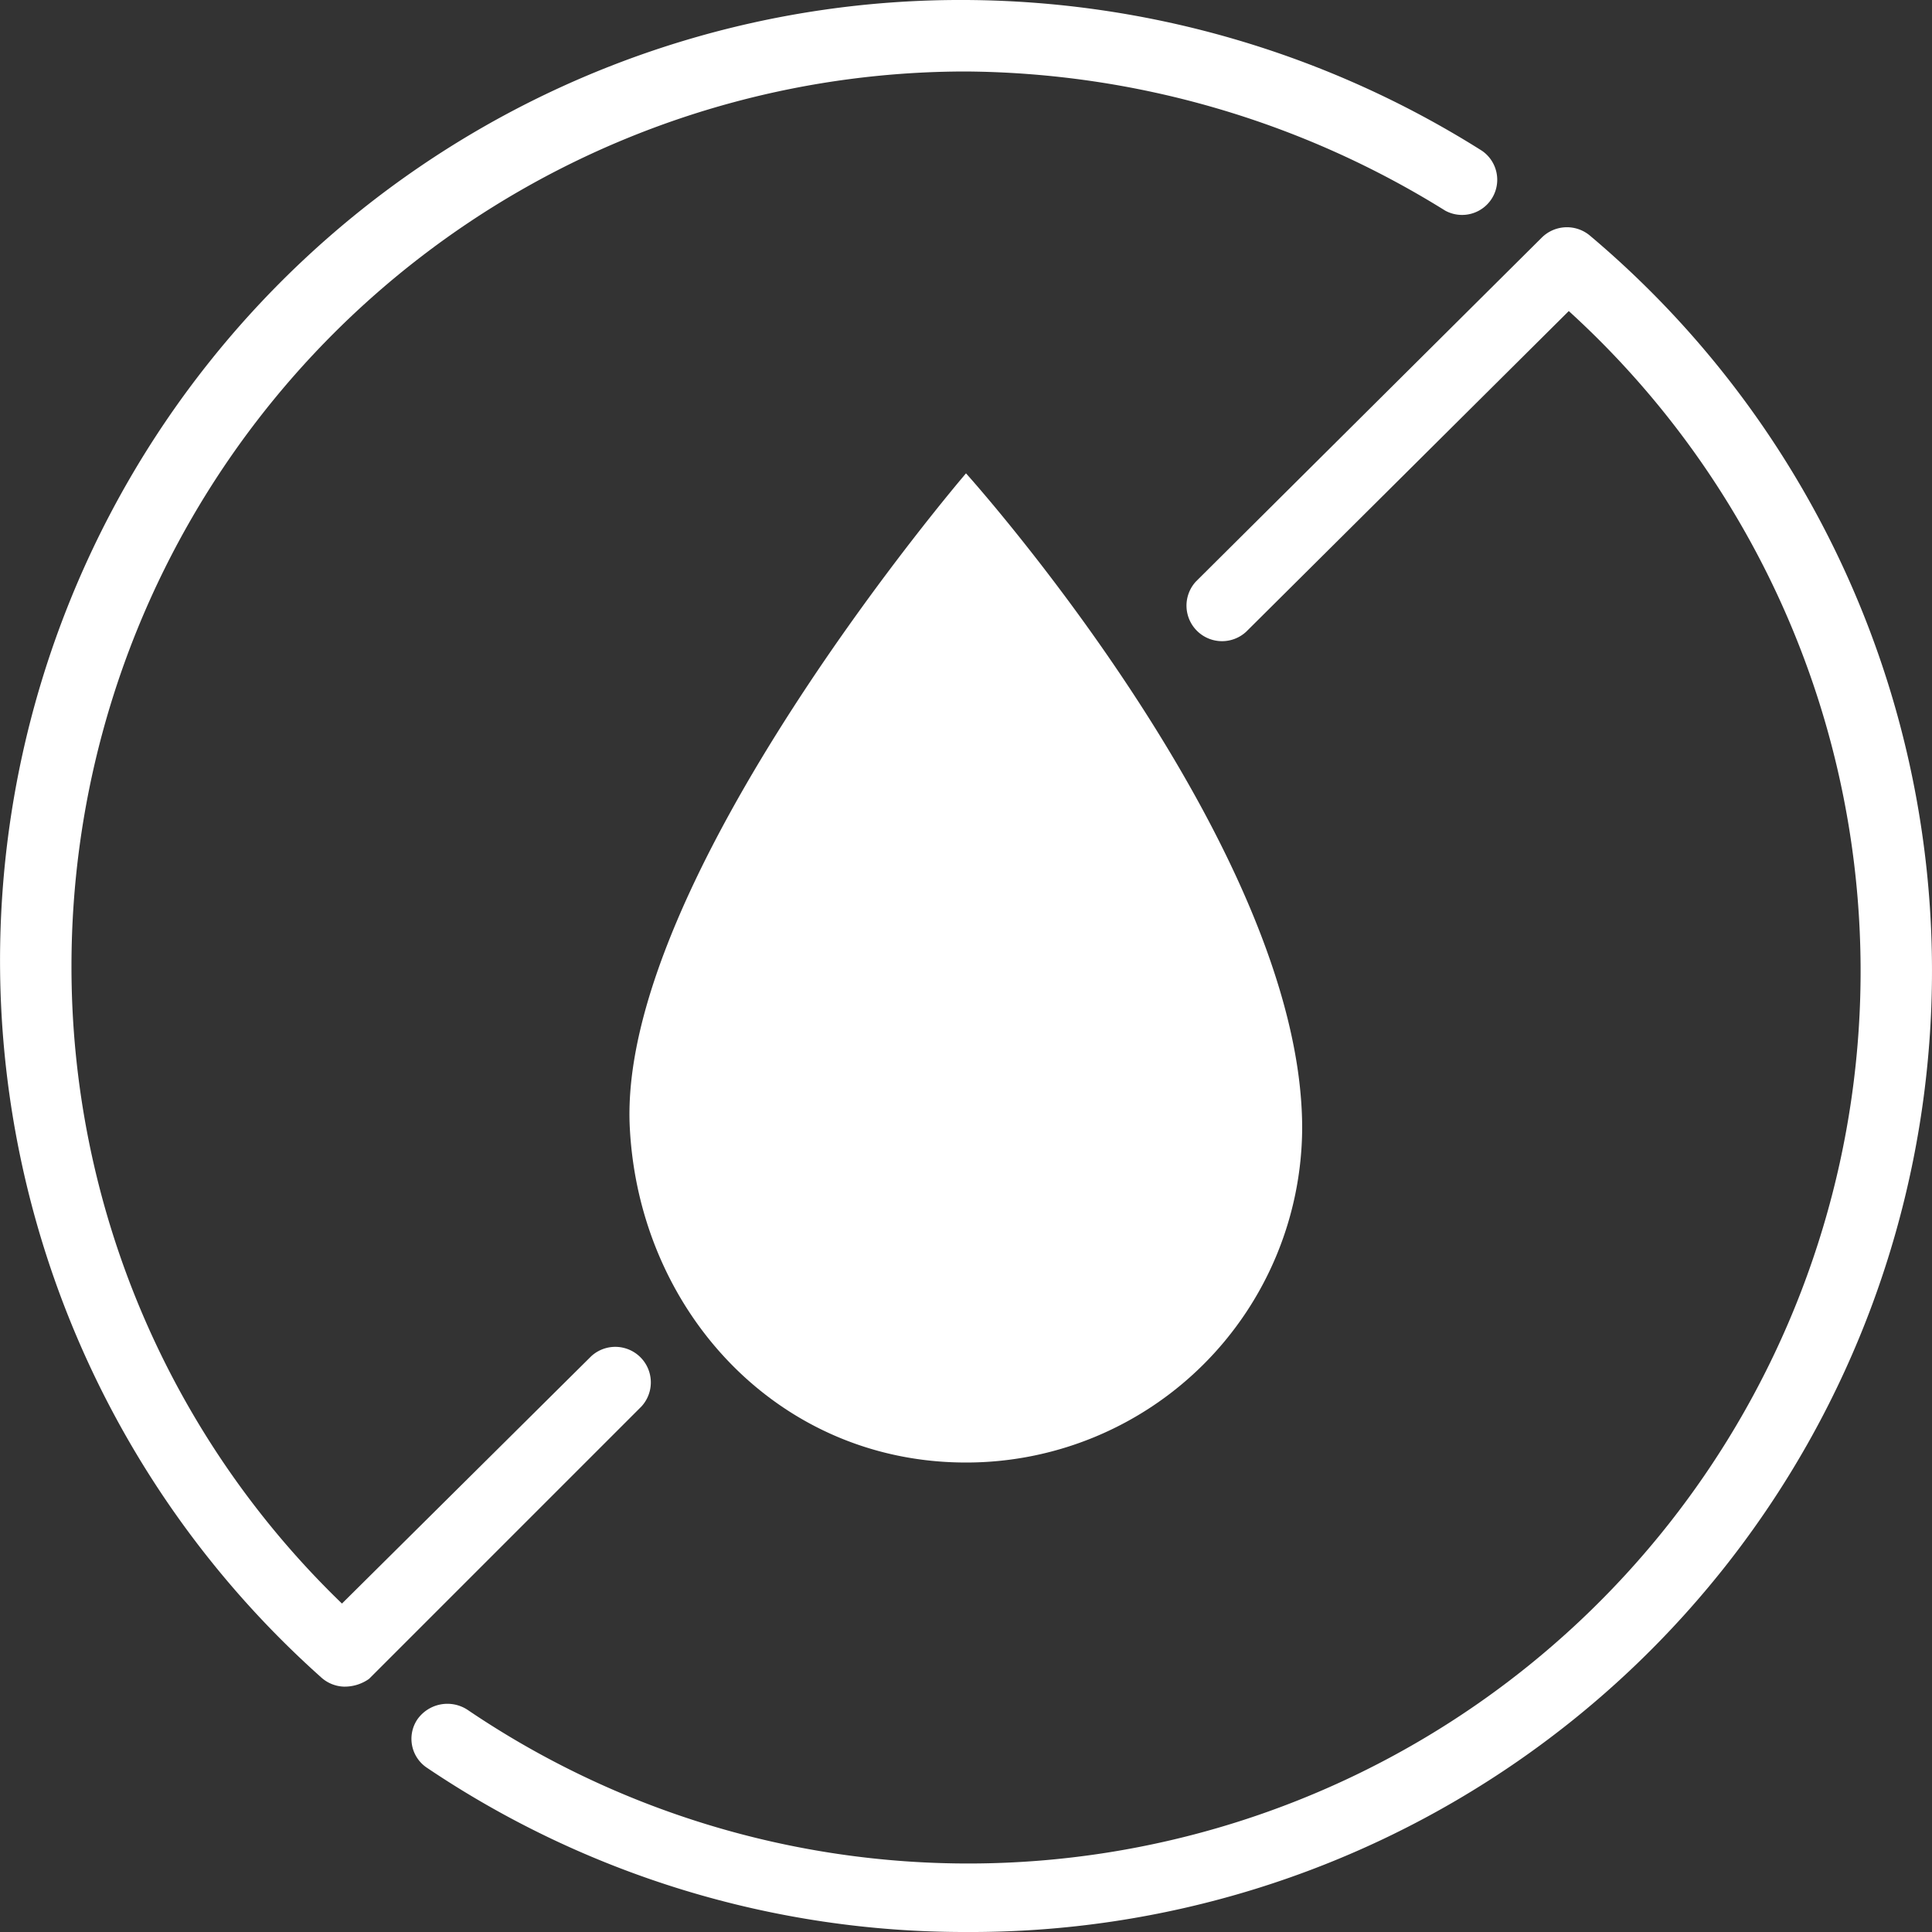
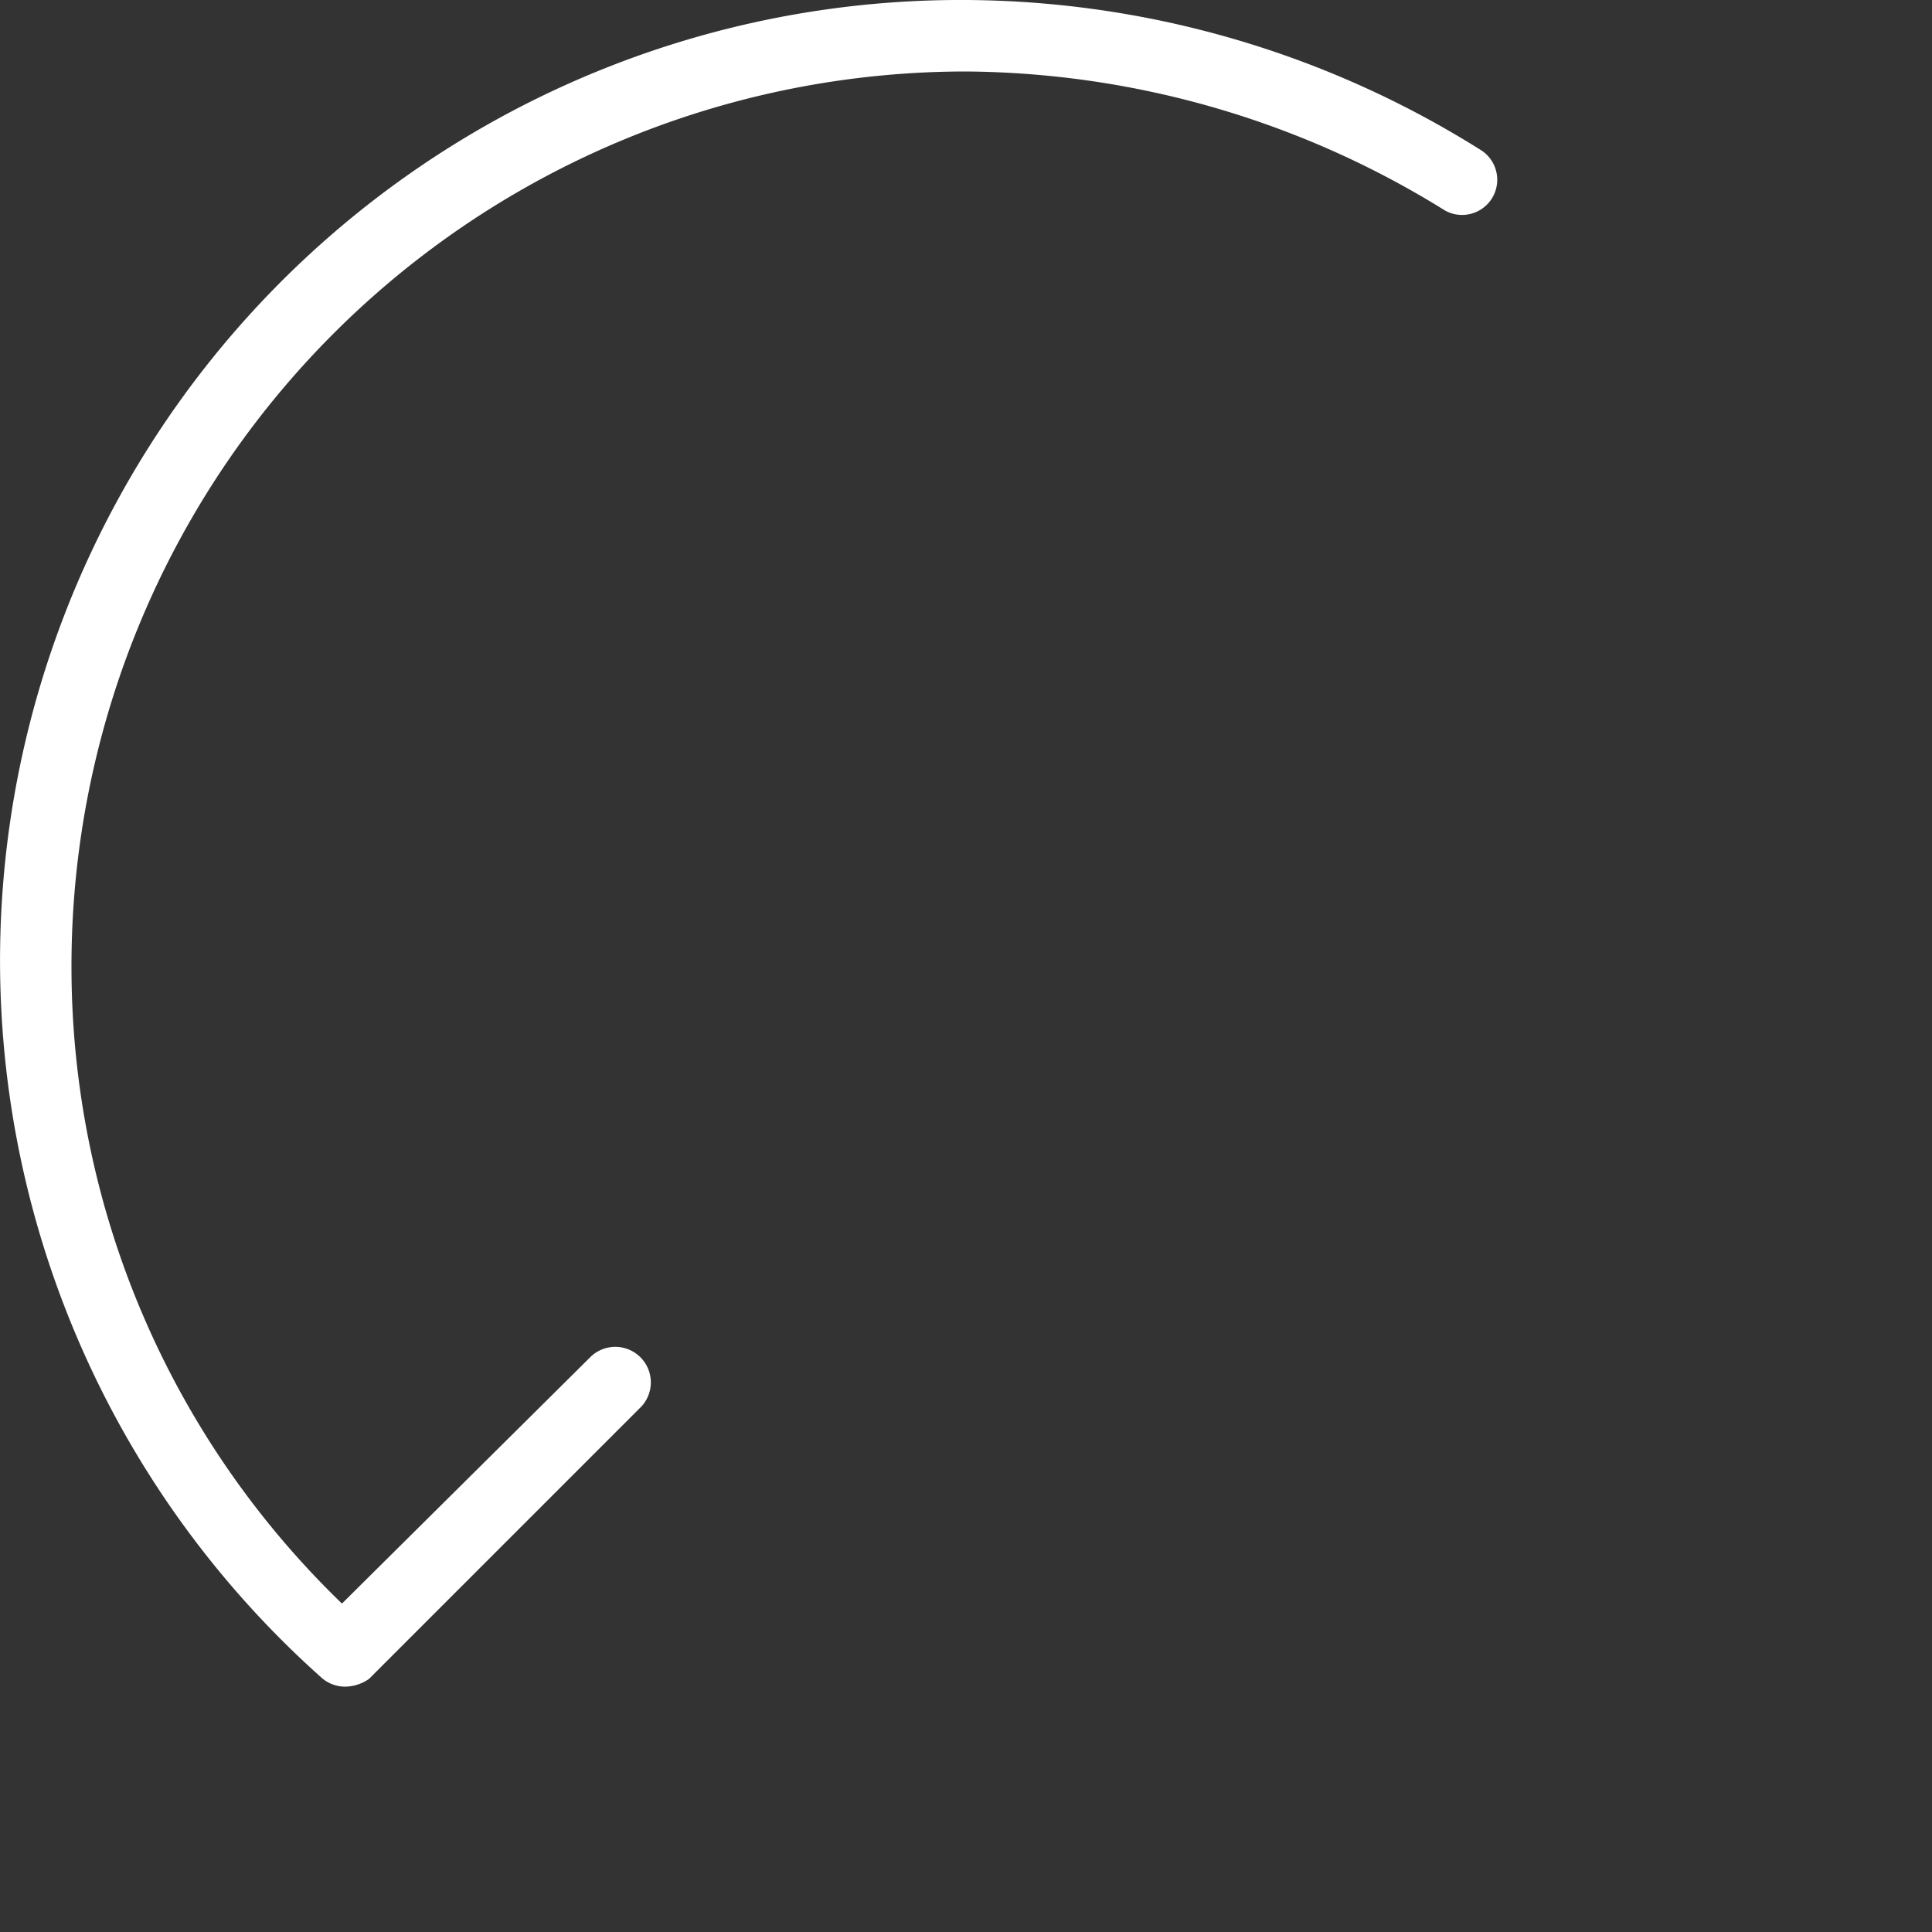
<svg xmlns="http://www.w3.org/2000/svg" id="Layer_1" data-name="Layer 1" width="100" height="100" viewBox="0 0 100 100">
  <rect x="0" y="0" width="100" height="100" fill="#333333" stroke="none" />
-   <path d="M50,24.5S31.9,45.6,32.6,58.4c.5,9.5,7.7,17.3,17.4,17.3A17.39,17.39,0,0,0,67.4,58.4C67.4,43.8,50,24.5,50,24.5Z" style="fill: #fff" />
  <path d="M17.8,87.3a1.85,1.85,0,0,1-1.2-.5A49.72,49.72,0,0,1,50,0,50.53,50.53,0,0,1,76.7,7.8a1.82,1.82,0,0,1-1.9,3.1A47.54,47.54,0,0,0,50,3.7,46.31,46.31,0,0,0,3.7,49.9,45.79,45.79,0,0,0,17.7,83L30.6,70.2a1.84,1.84,0,0,1,2.6,2.6L19.1,86.9A2.2,2.2,0,0,1,17.8,87.3Z" style="fill: #fff" />
-   <path d="M50,100a49.79,49.79,0,0,1-27.9-8.5,1.8,1.8,0,0,1-.5-2.5,1.9,1.9,0,0,1,2.6-.5,46.19,46.19,0,0,0,57-72.4L64.5,32.7a1.84,1.84,0,0,1-2.6-2.6L79.8,12.3a1.85,1.85,0,0,1,2.5-.1A49.75,49.75,0,0,1,50,100Z" style="fill: #fff" />
</svg>